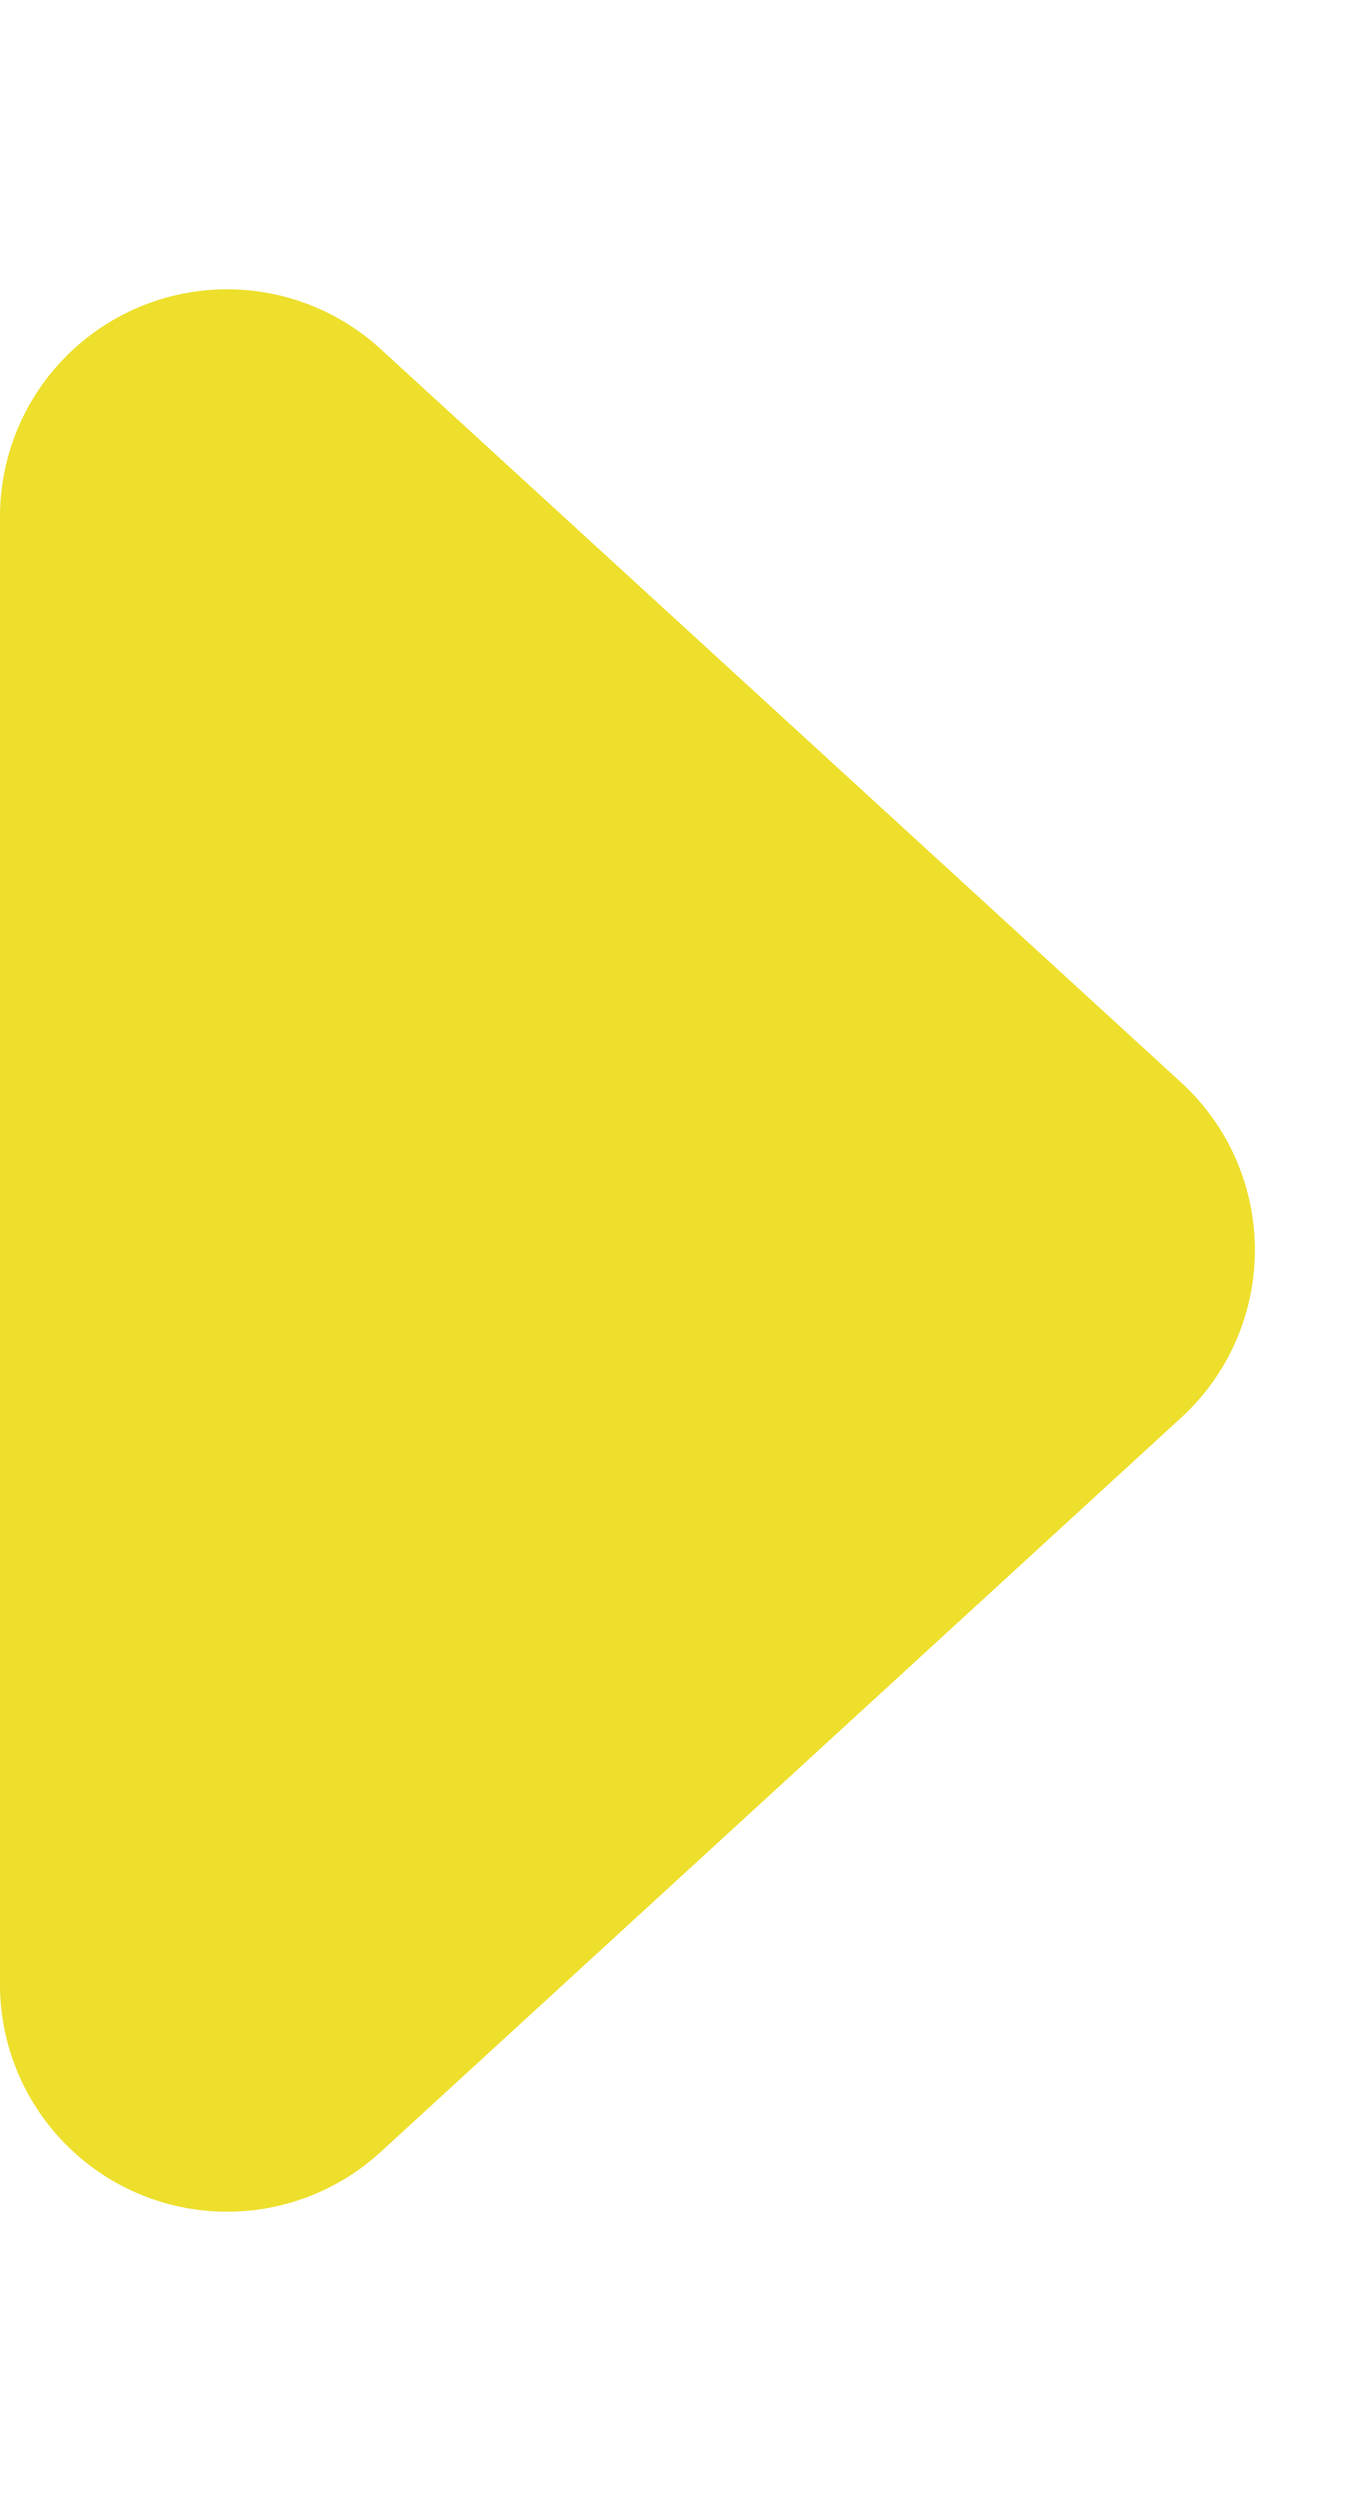
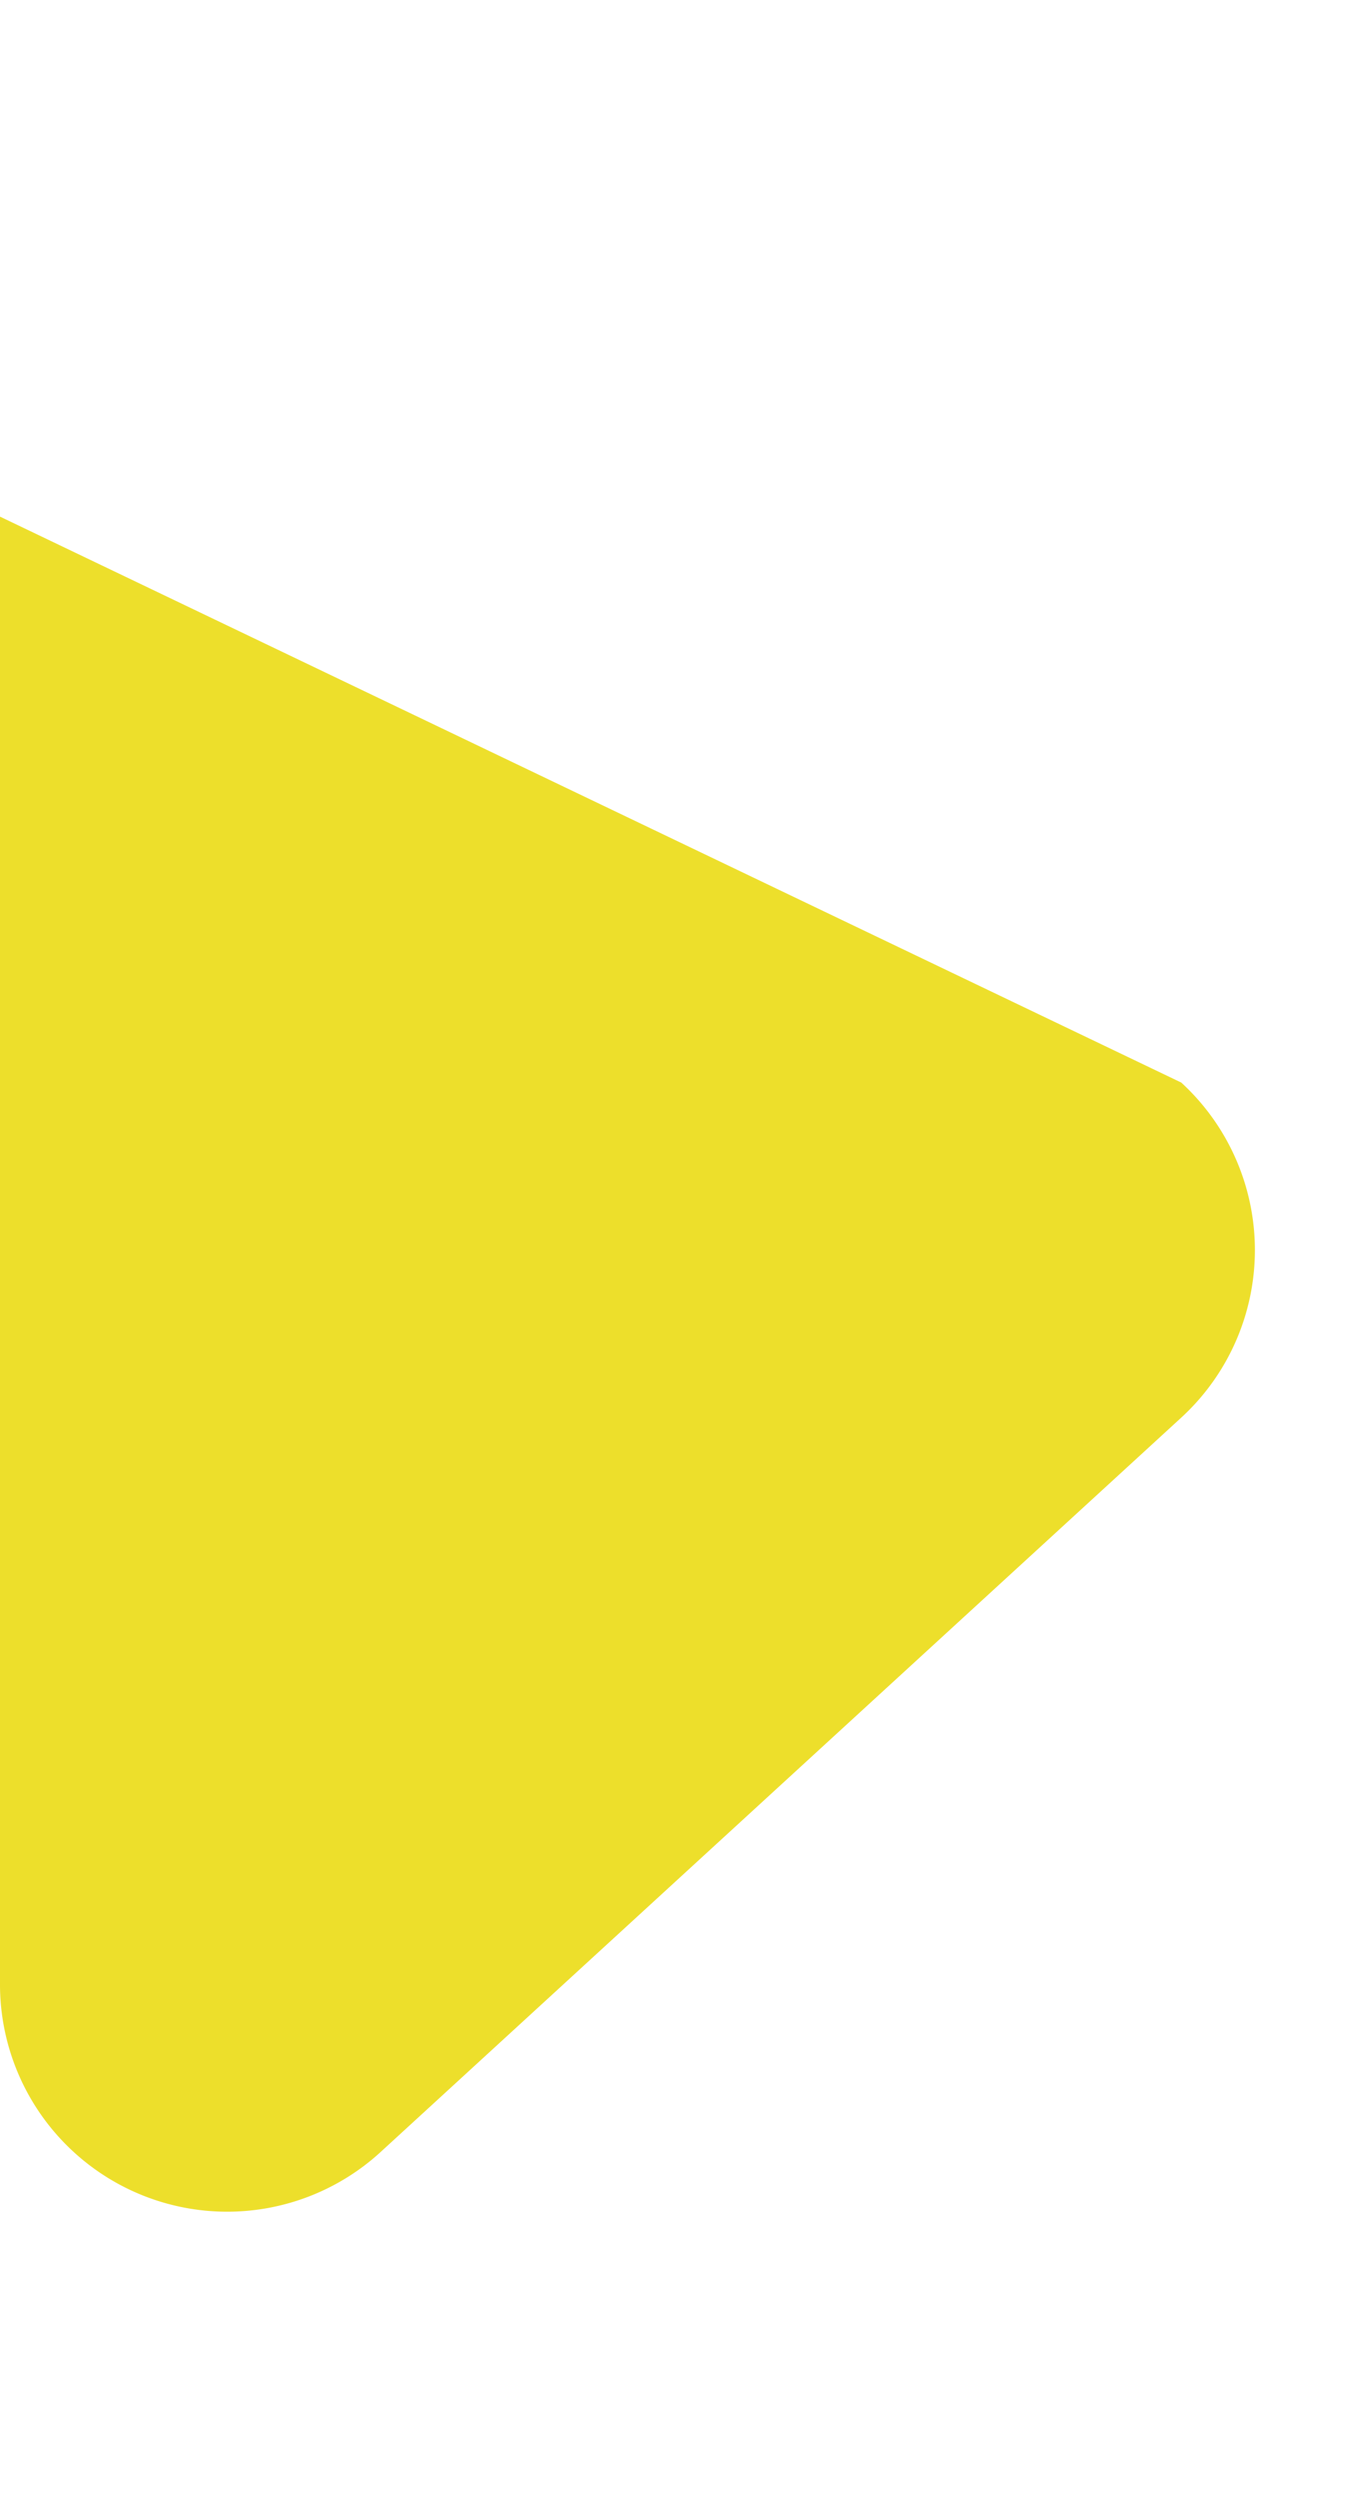
<svg xmlns="http://www.w3.org/2000/svg" width="6" height="11" viewBox="0 0 6 11">
-   <path id="多角形_3" data-name="多角形 3" d="M4.763.8A1,1,0,0,1,6.237.8l3.227,3.52A1,1,0,0,1,8.727,6H2.273a1,1,0,0,1-.737-1.676Z" transform="translate(6) rotate(90)" fill="#eddf2b" />
+   <path id="多角形_3" data-name="多角形 3" d="M4.763.8A1,1,0,0,1,6.237.8l3.227,3.52A1,1,0,0,1,8.727,6H2.273Z" transform="translate(6) rotate(90)" fill="#eddf2b" />
</svg>